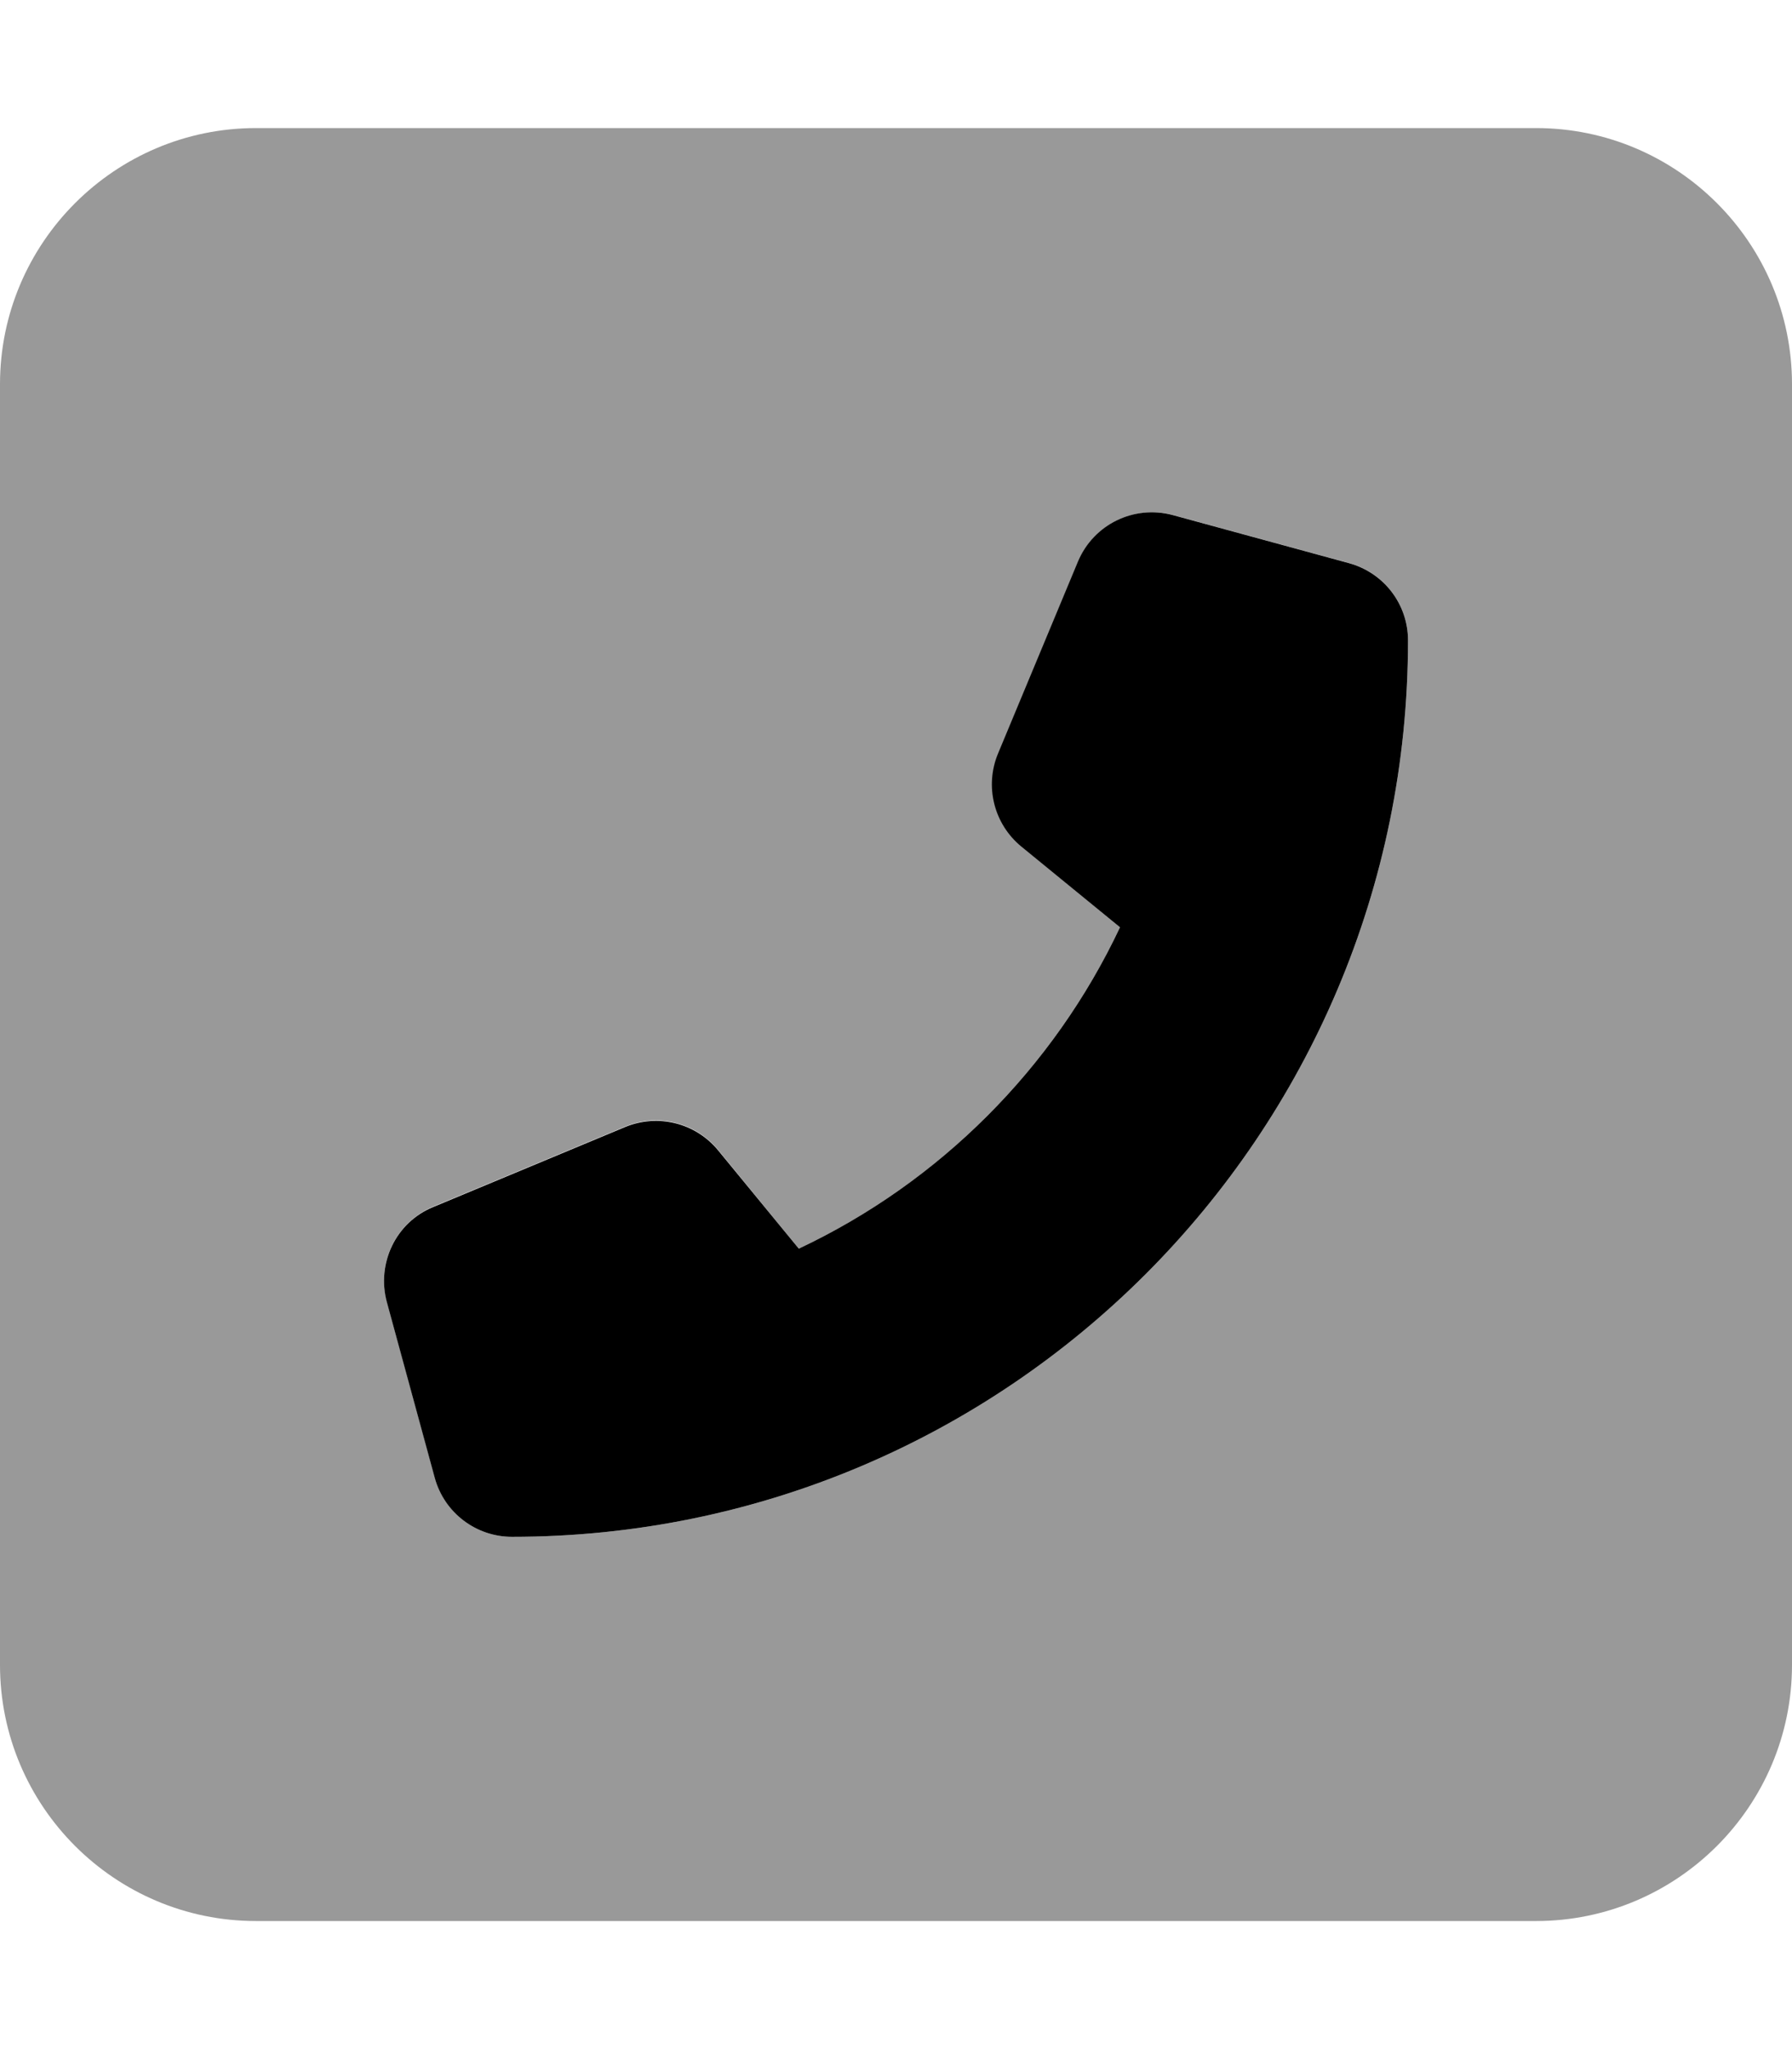
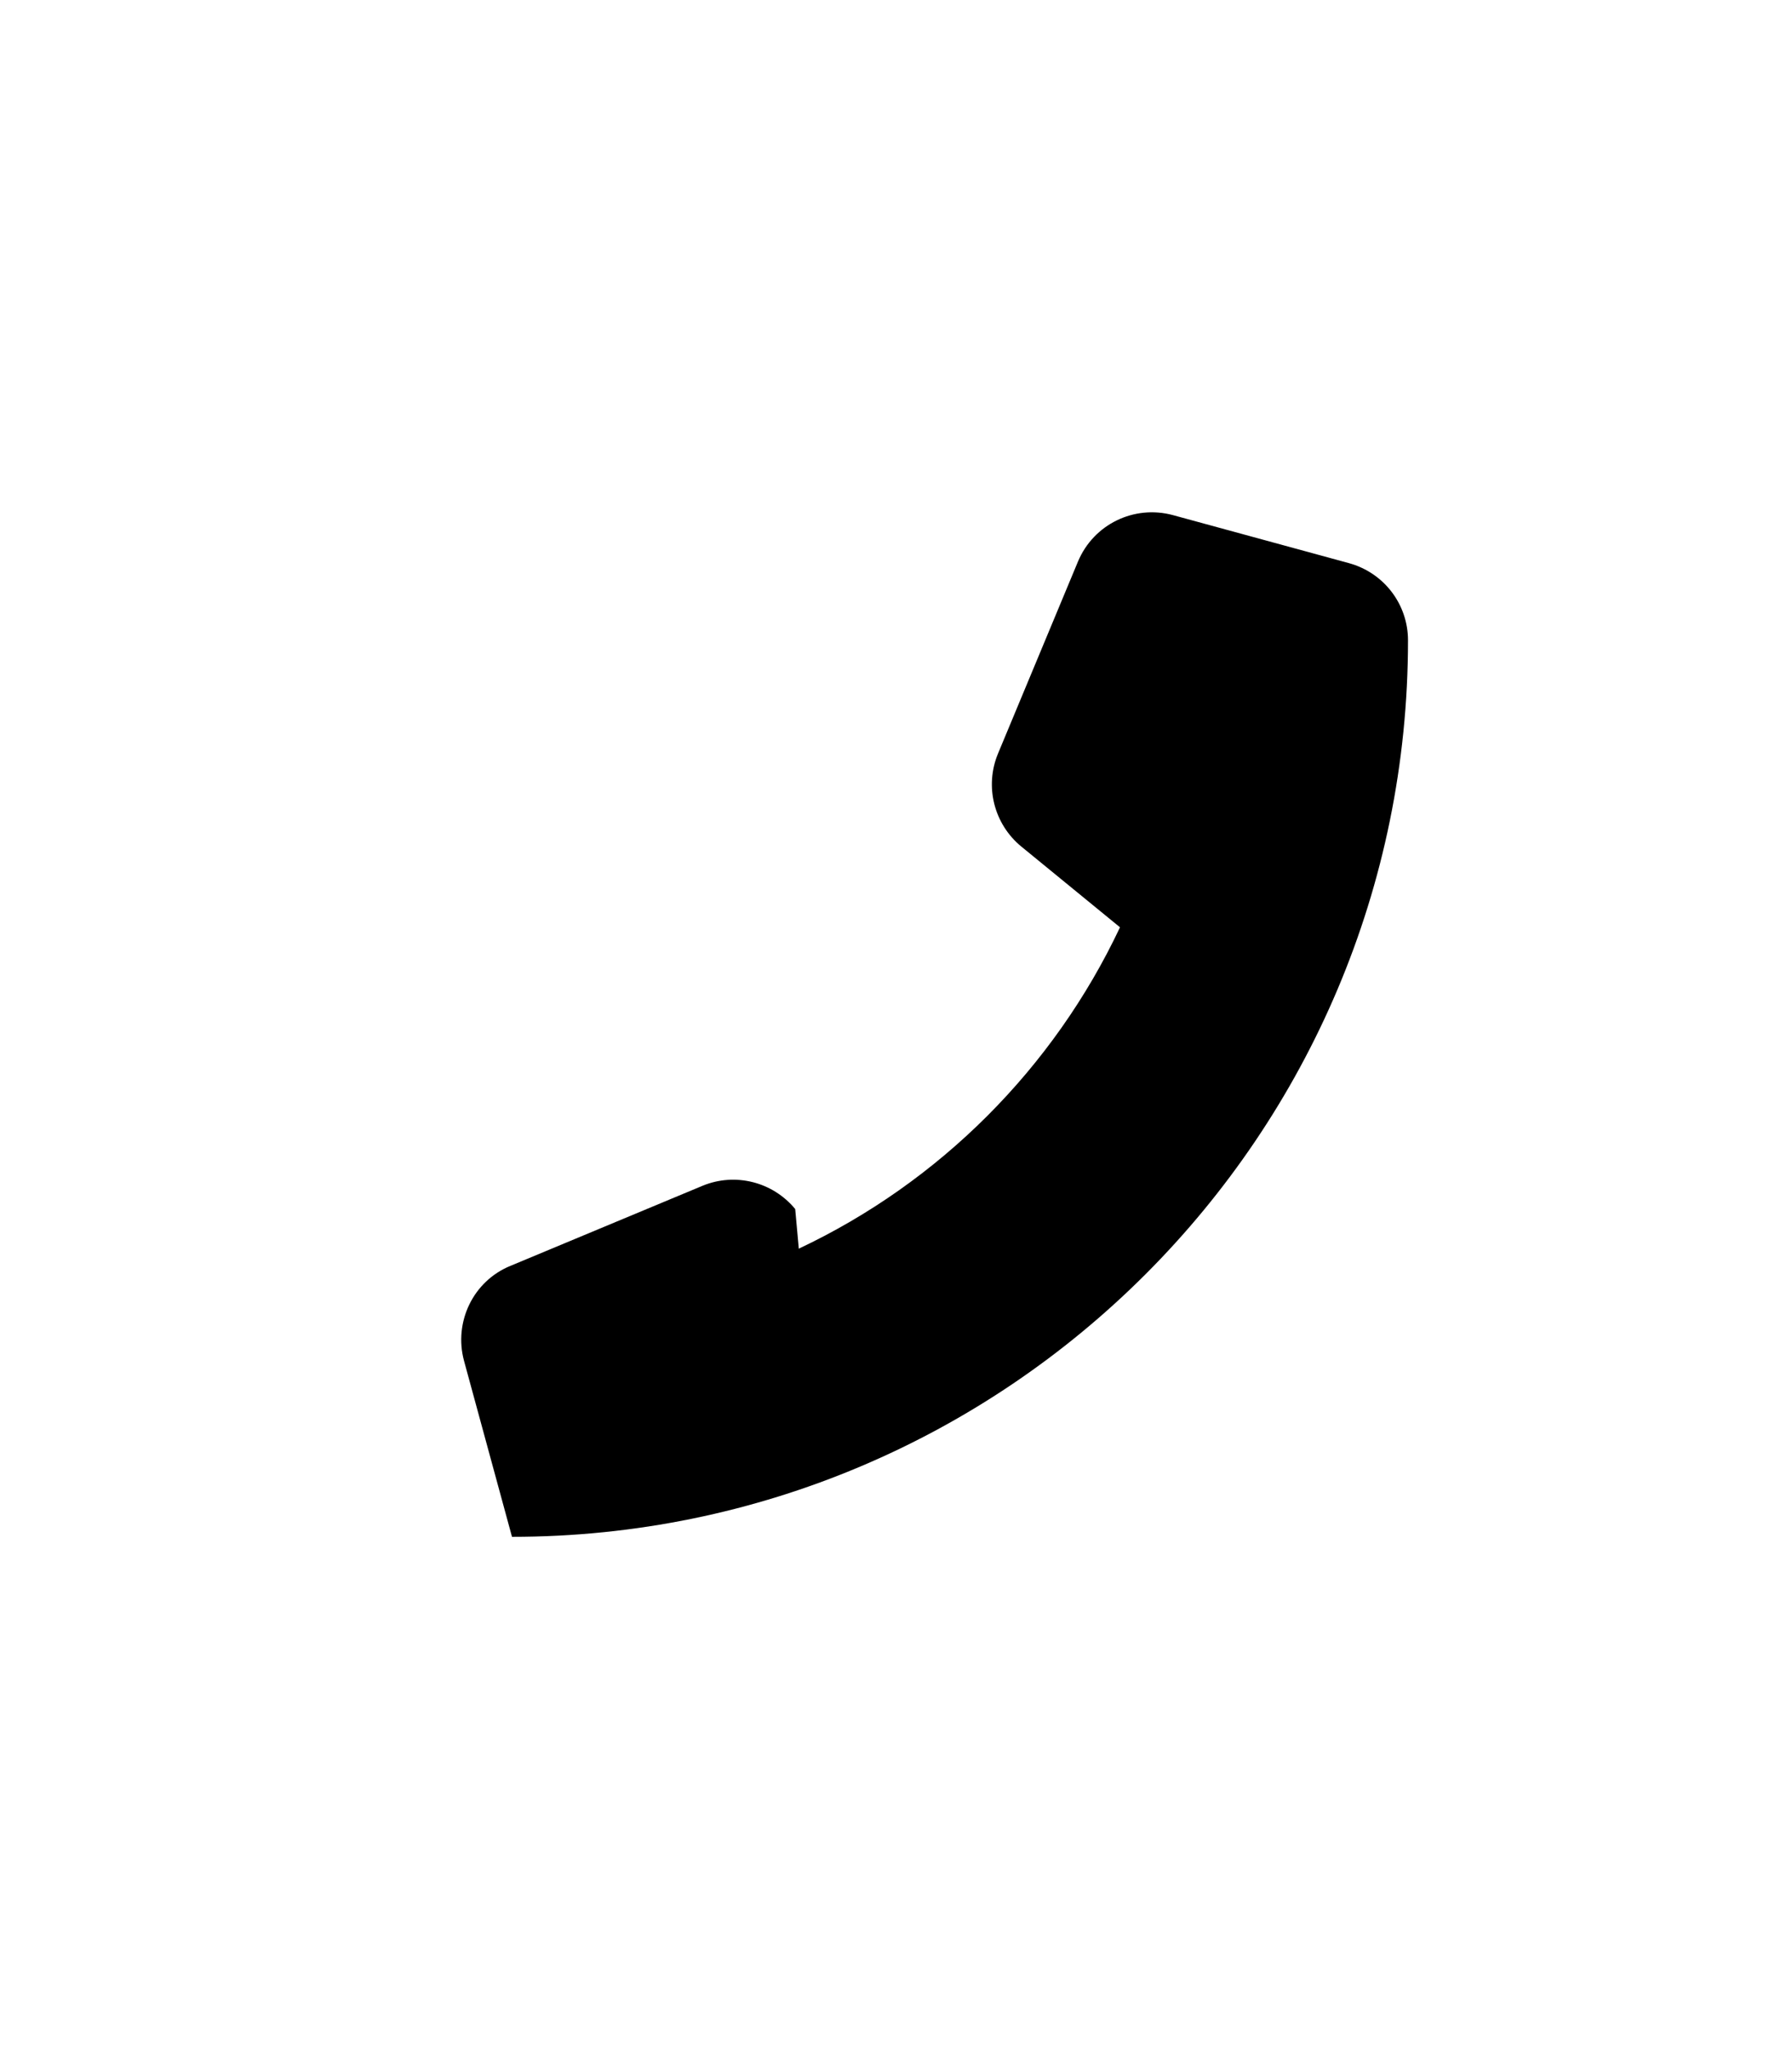
<svg xmlns="http://www.w3.org/2000/svg" viewBox="0 0 448 512">
  <defs>
    <style>.fa-secondary{opacity:.4}</style>
  </defs>
-   <path class="fa-secondary" d="M384 32c35.3 0 64 28.7 64 64V416c0 35.3-28.7 64-64 64H64c-35.3 0-64-28.7-64-64V96C0 60.7 28.7 32 64 32H384zm-90.7 96.7c-9.7-2.6-19.9 2.3-23.7 11.6l-20 48c-3.4 8.2-1 17.6 5.8 23.2L280 231.7c-16.6 35.2-45.1 63.7-80.3 80.3l-20.2-24.7c-5.6-6.8-15-9.2-23.2-5.8l-48 20c-9.3 3.9-14.2 14-11.6 23.7l12 44C111.1 378 119 384 128 384c123.7 0 224-100.3 224-224c0-9-6-16.9-14.7-19.3l-44-12z" />
-   <path class="fa-primary" d="M269.5 140.3c3.9-9.3 14-14.2 23.7-11.6l44 12C346 143.1 352 151 352 160c0 123.7-100.3 224-224 224c-9 0-16.9-6-19.3-14.7l-12-44c-2.6-9.7 2.3-19.9 11.6-23.7l48-20c8.2-3.4 17.6-1 23.2 5.8L199.7 312c35.2-16.6 63.7-45.1 80.3-80.3l-24.7-20.2c-6.8-5.6-9.2-15-5.8-23.2l20-48z" />
+   <path class="fa-primary" d="M269.5 140.3c3.9-9.3 14-14.2 23.7-11.6l44 12C346 143.1 352 151 352 160c0 123.7-100.3 224-224 224l-12-44c-2.6-9.7 2.3-19.9 11.6-23.7l48-20c8.2-3.4 17.6-1 23.2 5.8L199.7 312c35.2-16.6 63.7-45.1 80.3-80.3l-24.7-20.2c-6.8-5.6-9.2-15-5.8-23.2l20-48z" />
</svg>